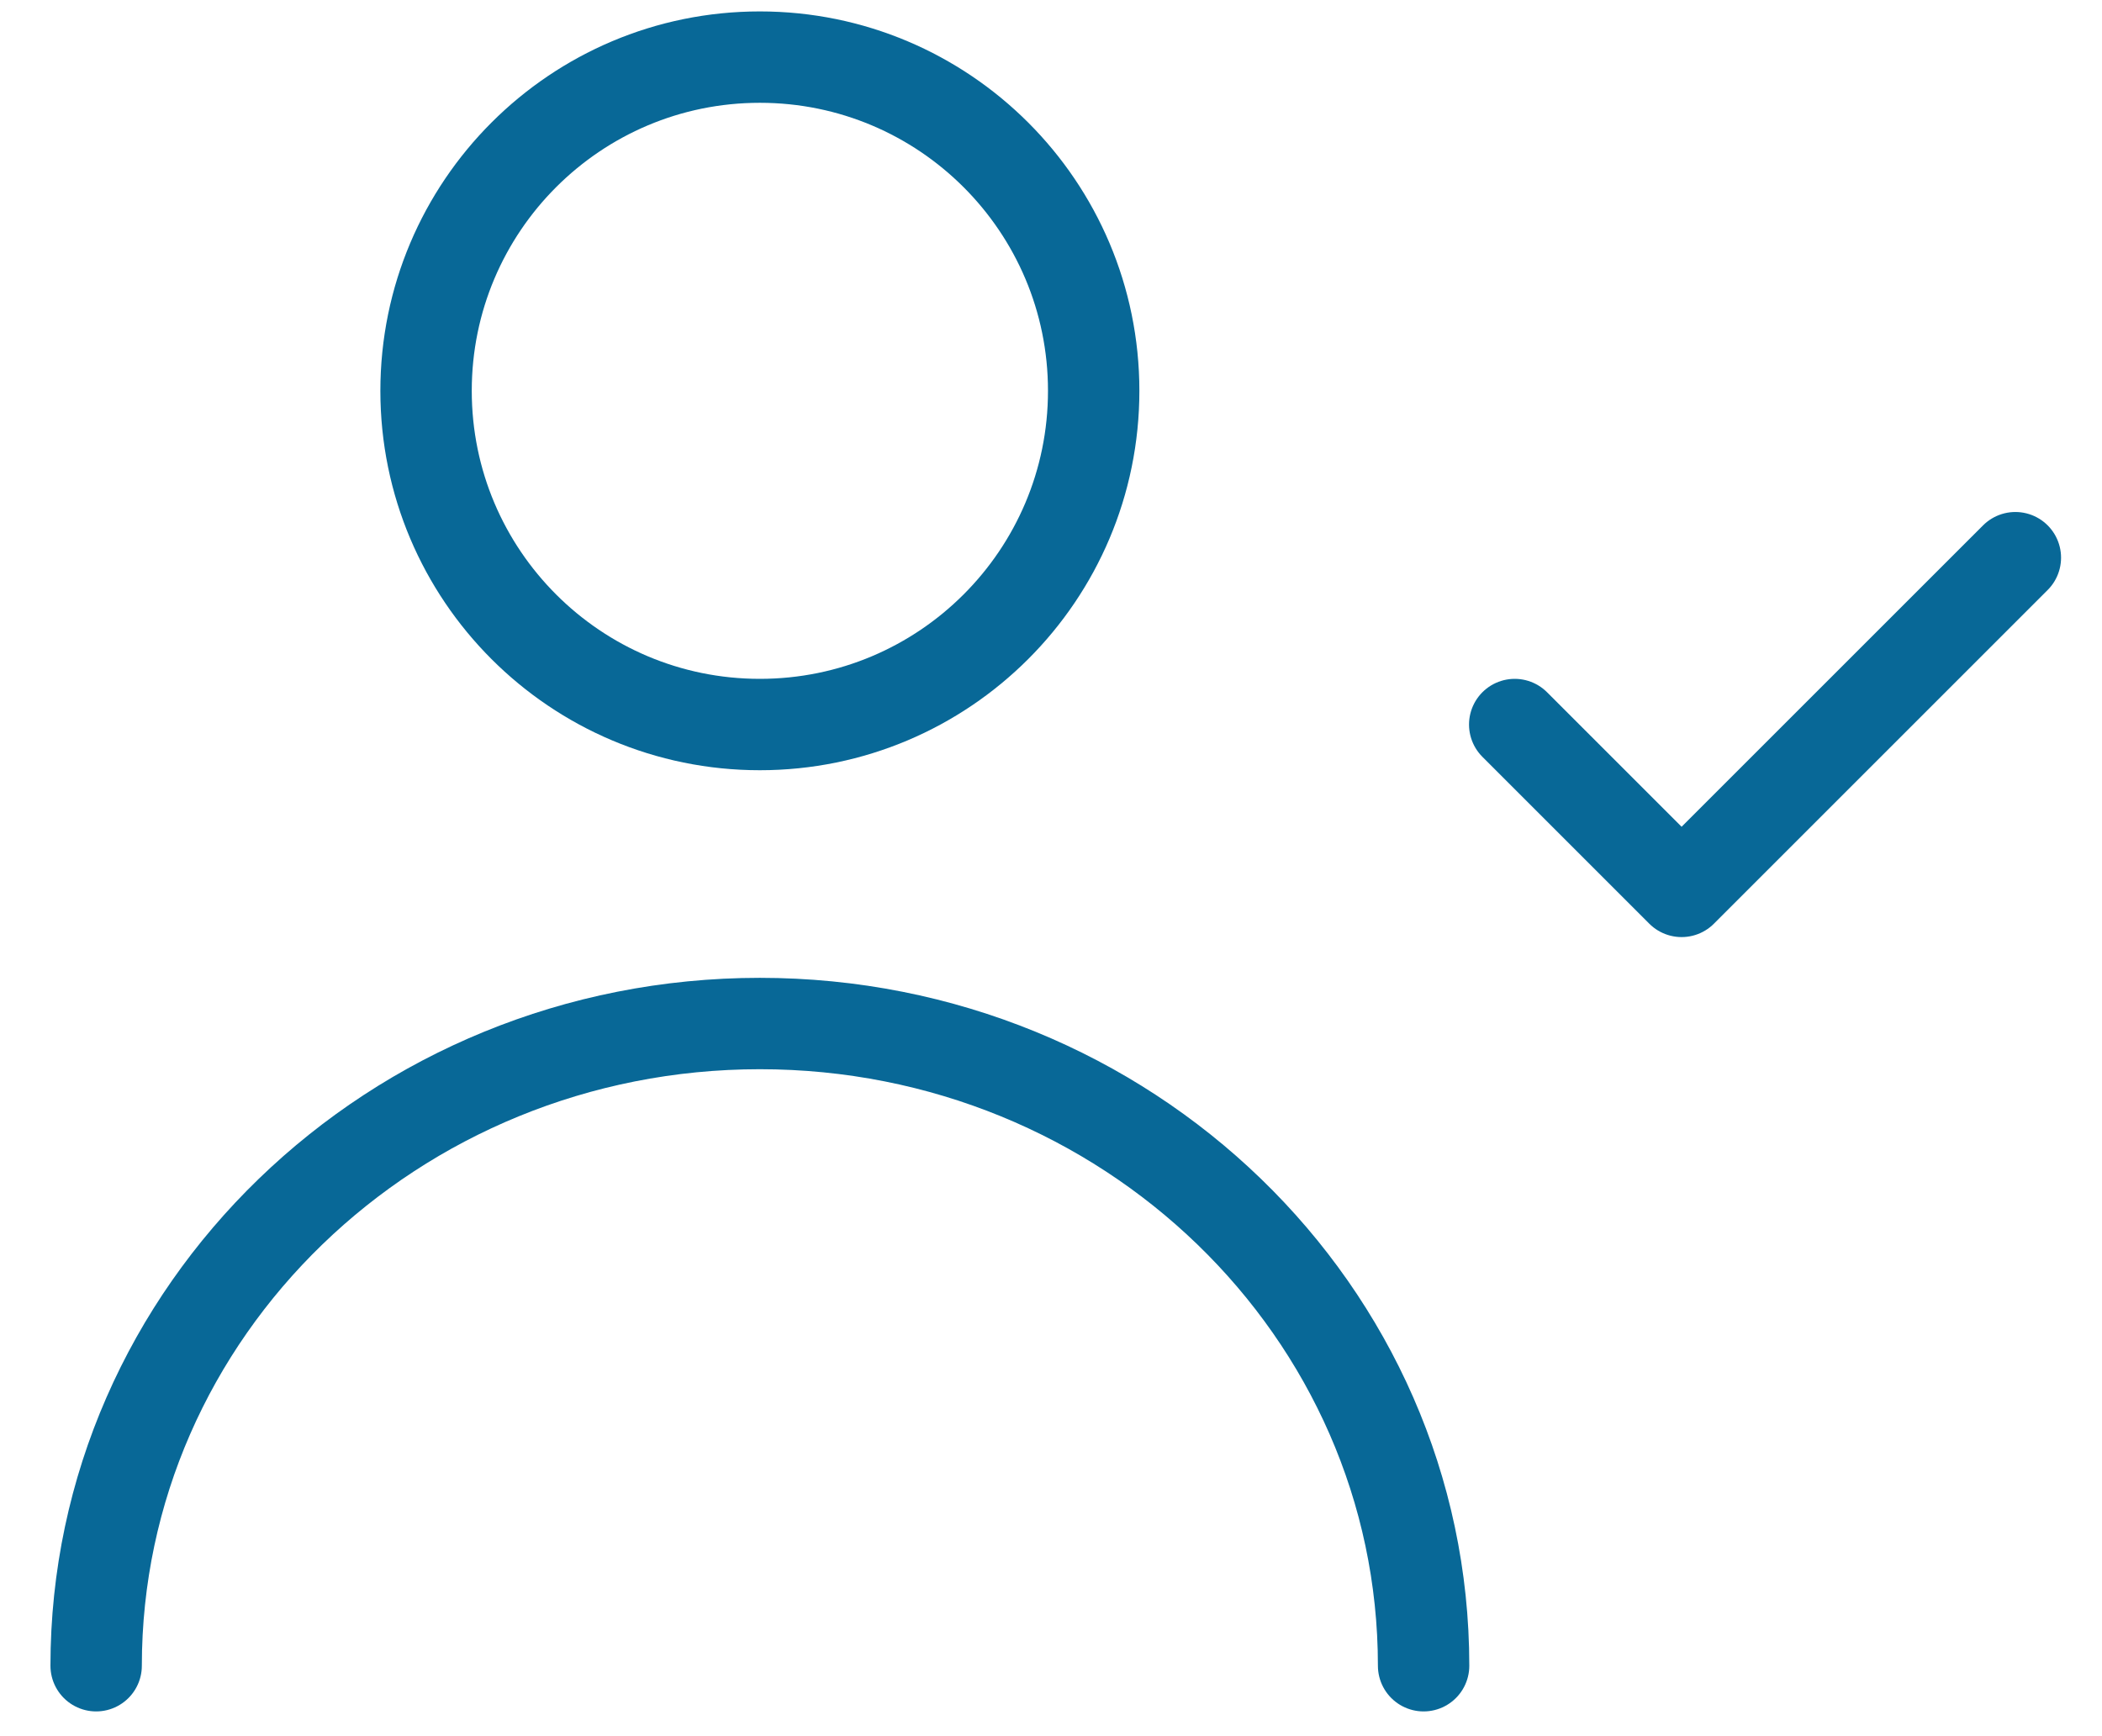
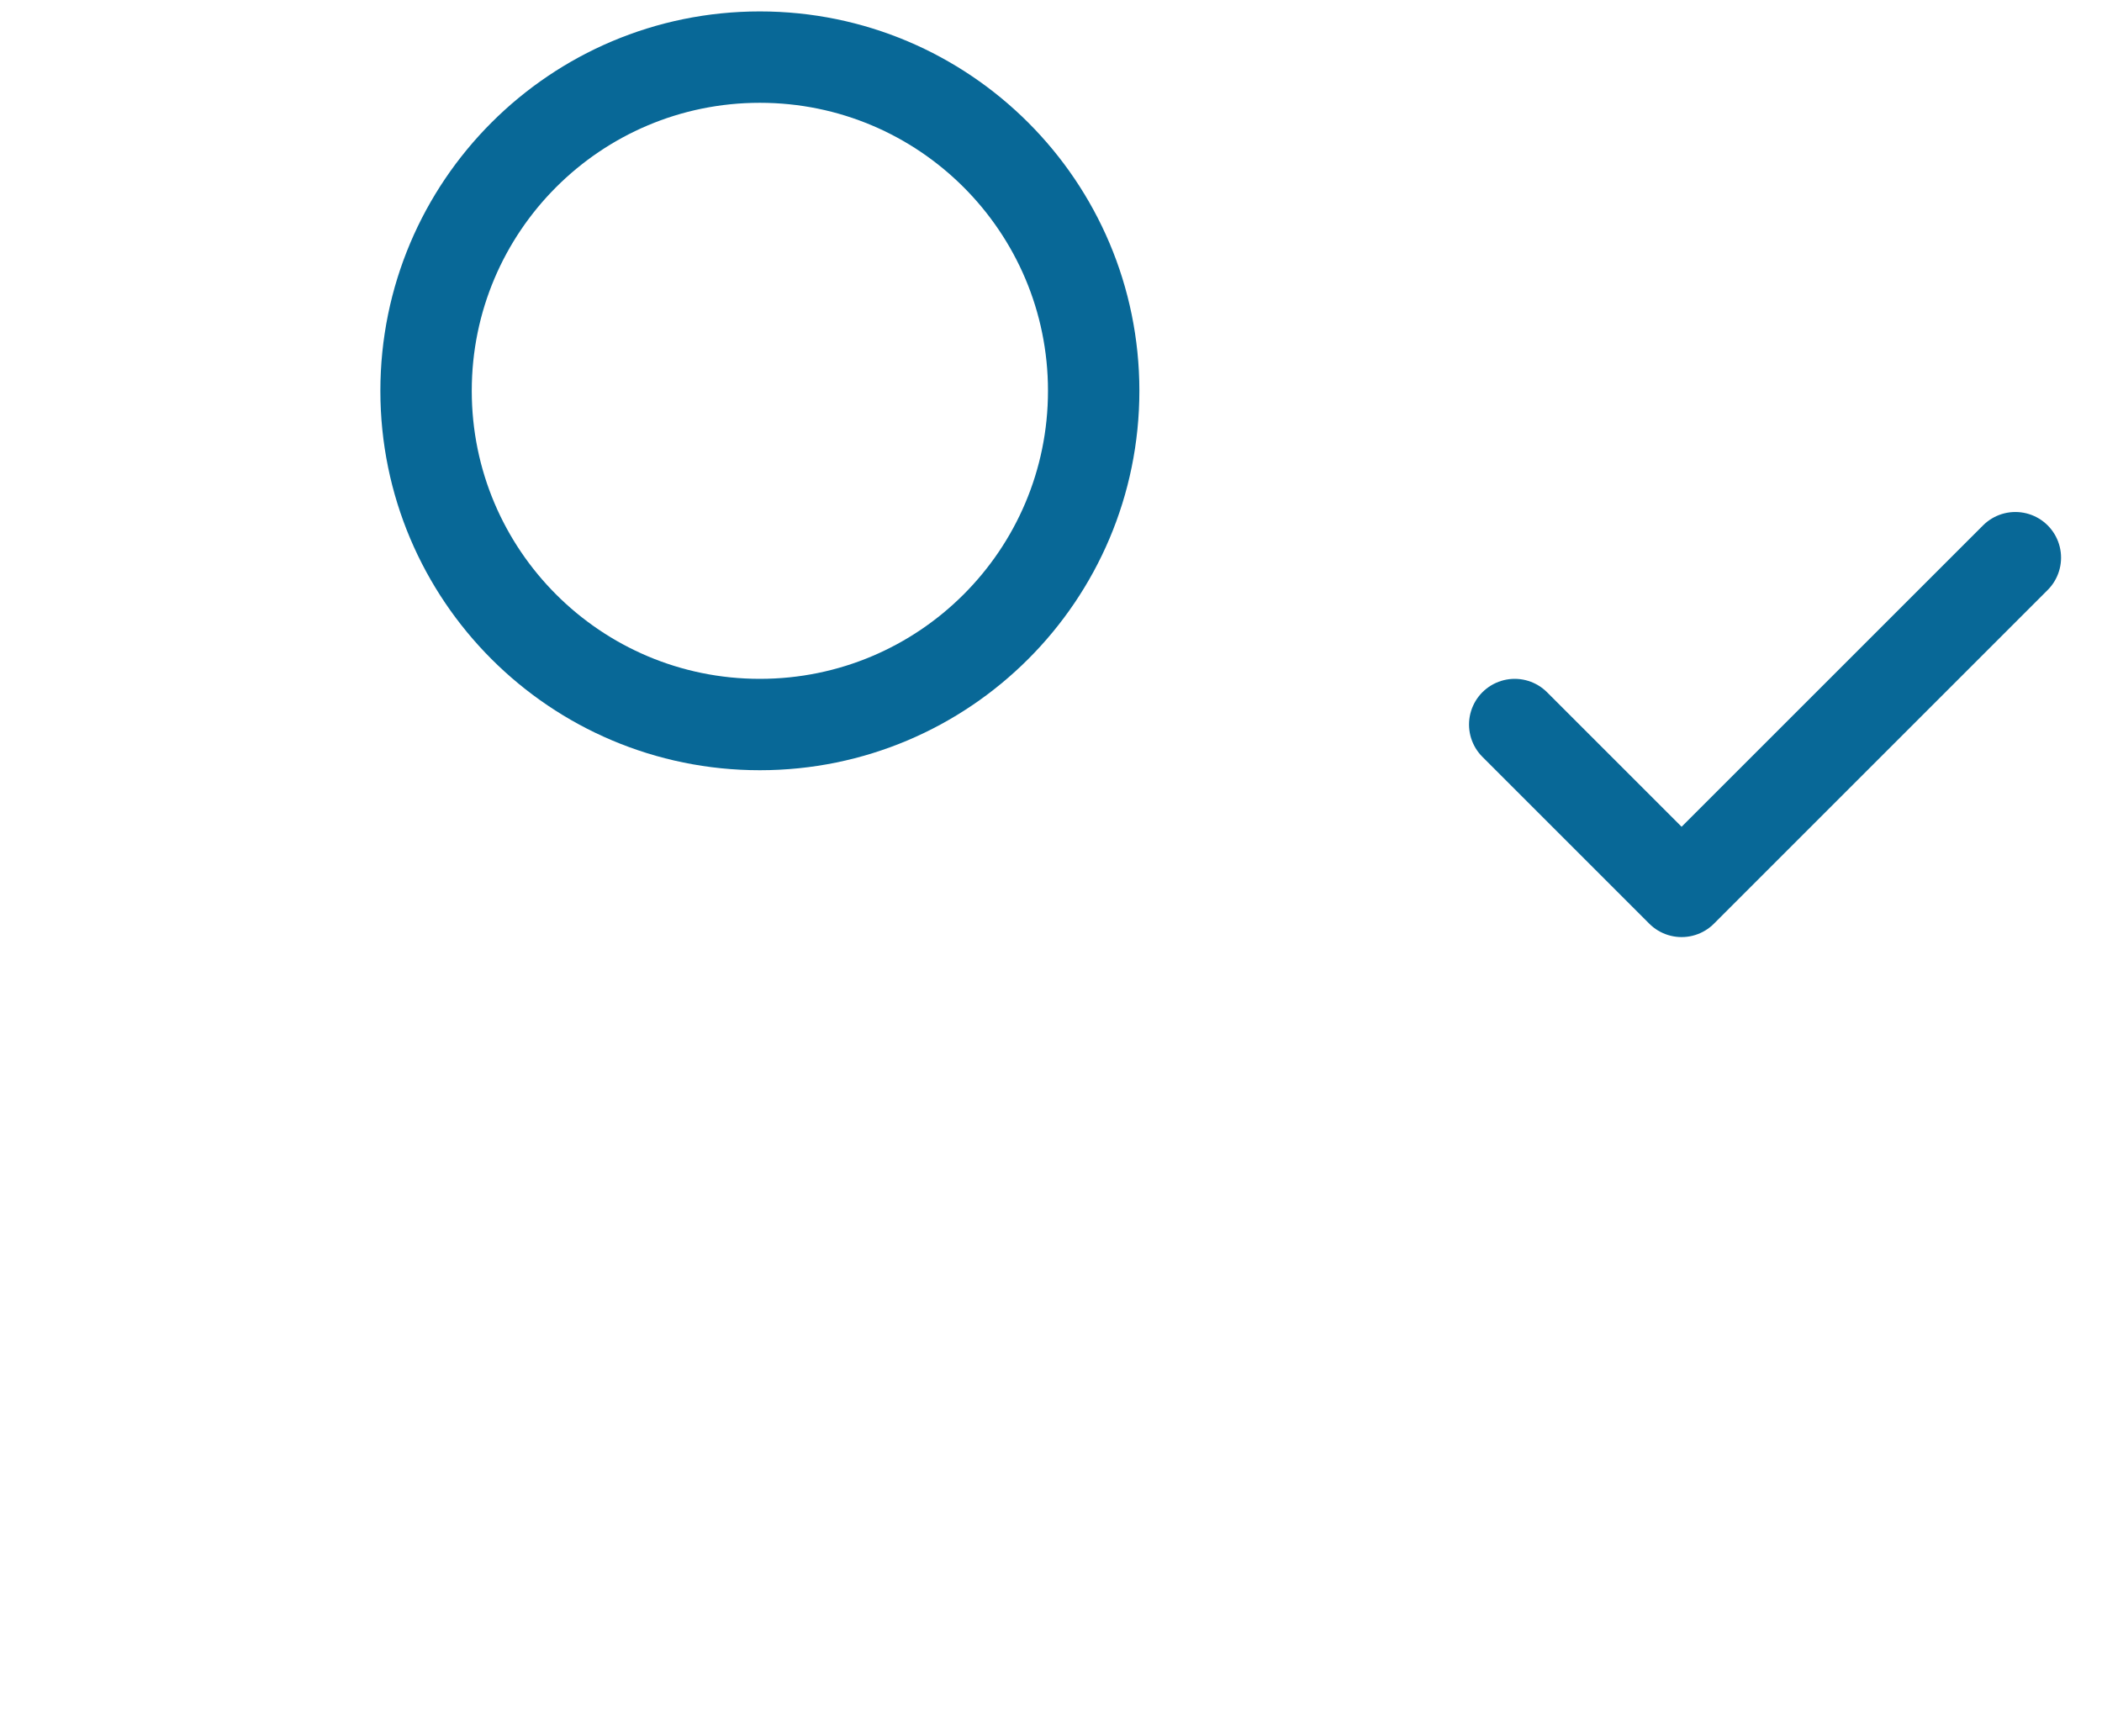
<svg xmlns="http://www.w3.org/2000/svg" width="23" height="19" viewBox="0 0 23 19" fill="none">
  <path d="M8.314 7.929C10.331 7.929 11.967 6.294 11.967 4.277C11.967 2.26 10.331 0.625 8.314 0.625C6.297 0.625 4.662 2.26 4.662 4.277C4.662 6.294 6.297 7.929 8.314 7.929Z" stroke="#086897" stroke-linecap="round" stroke-linejoin="round" />
  <path d="M16.574 7.929L18.4 9.755L22.052 6.103" stroke="#086897" stroke-linecap="round" stroke-linejoin="round" />
-   <path d="M15.577 18.229C15.577 14.348 12.325 11.201 8.314 11.201C4.304 11.201 1.052 14.348 1.052 18.229" stroke="#086897" stroke-linecap="round" />
</svg>